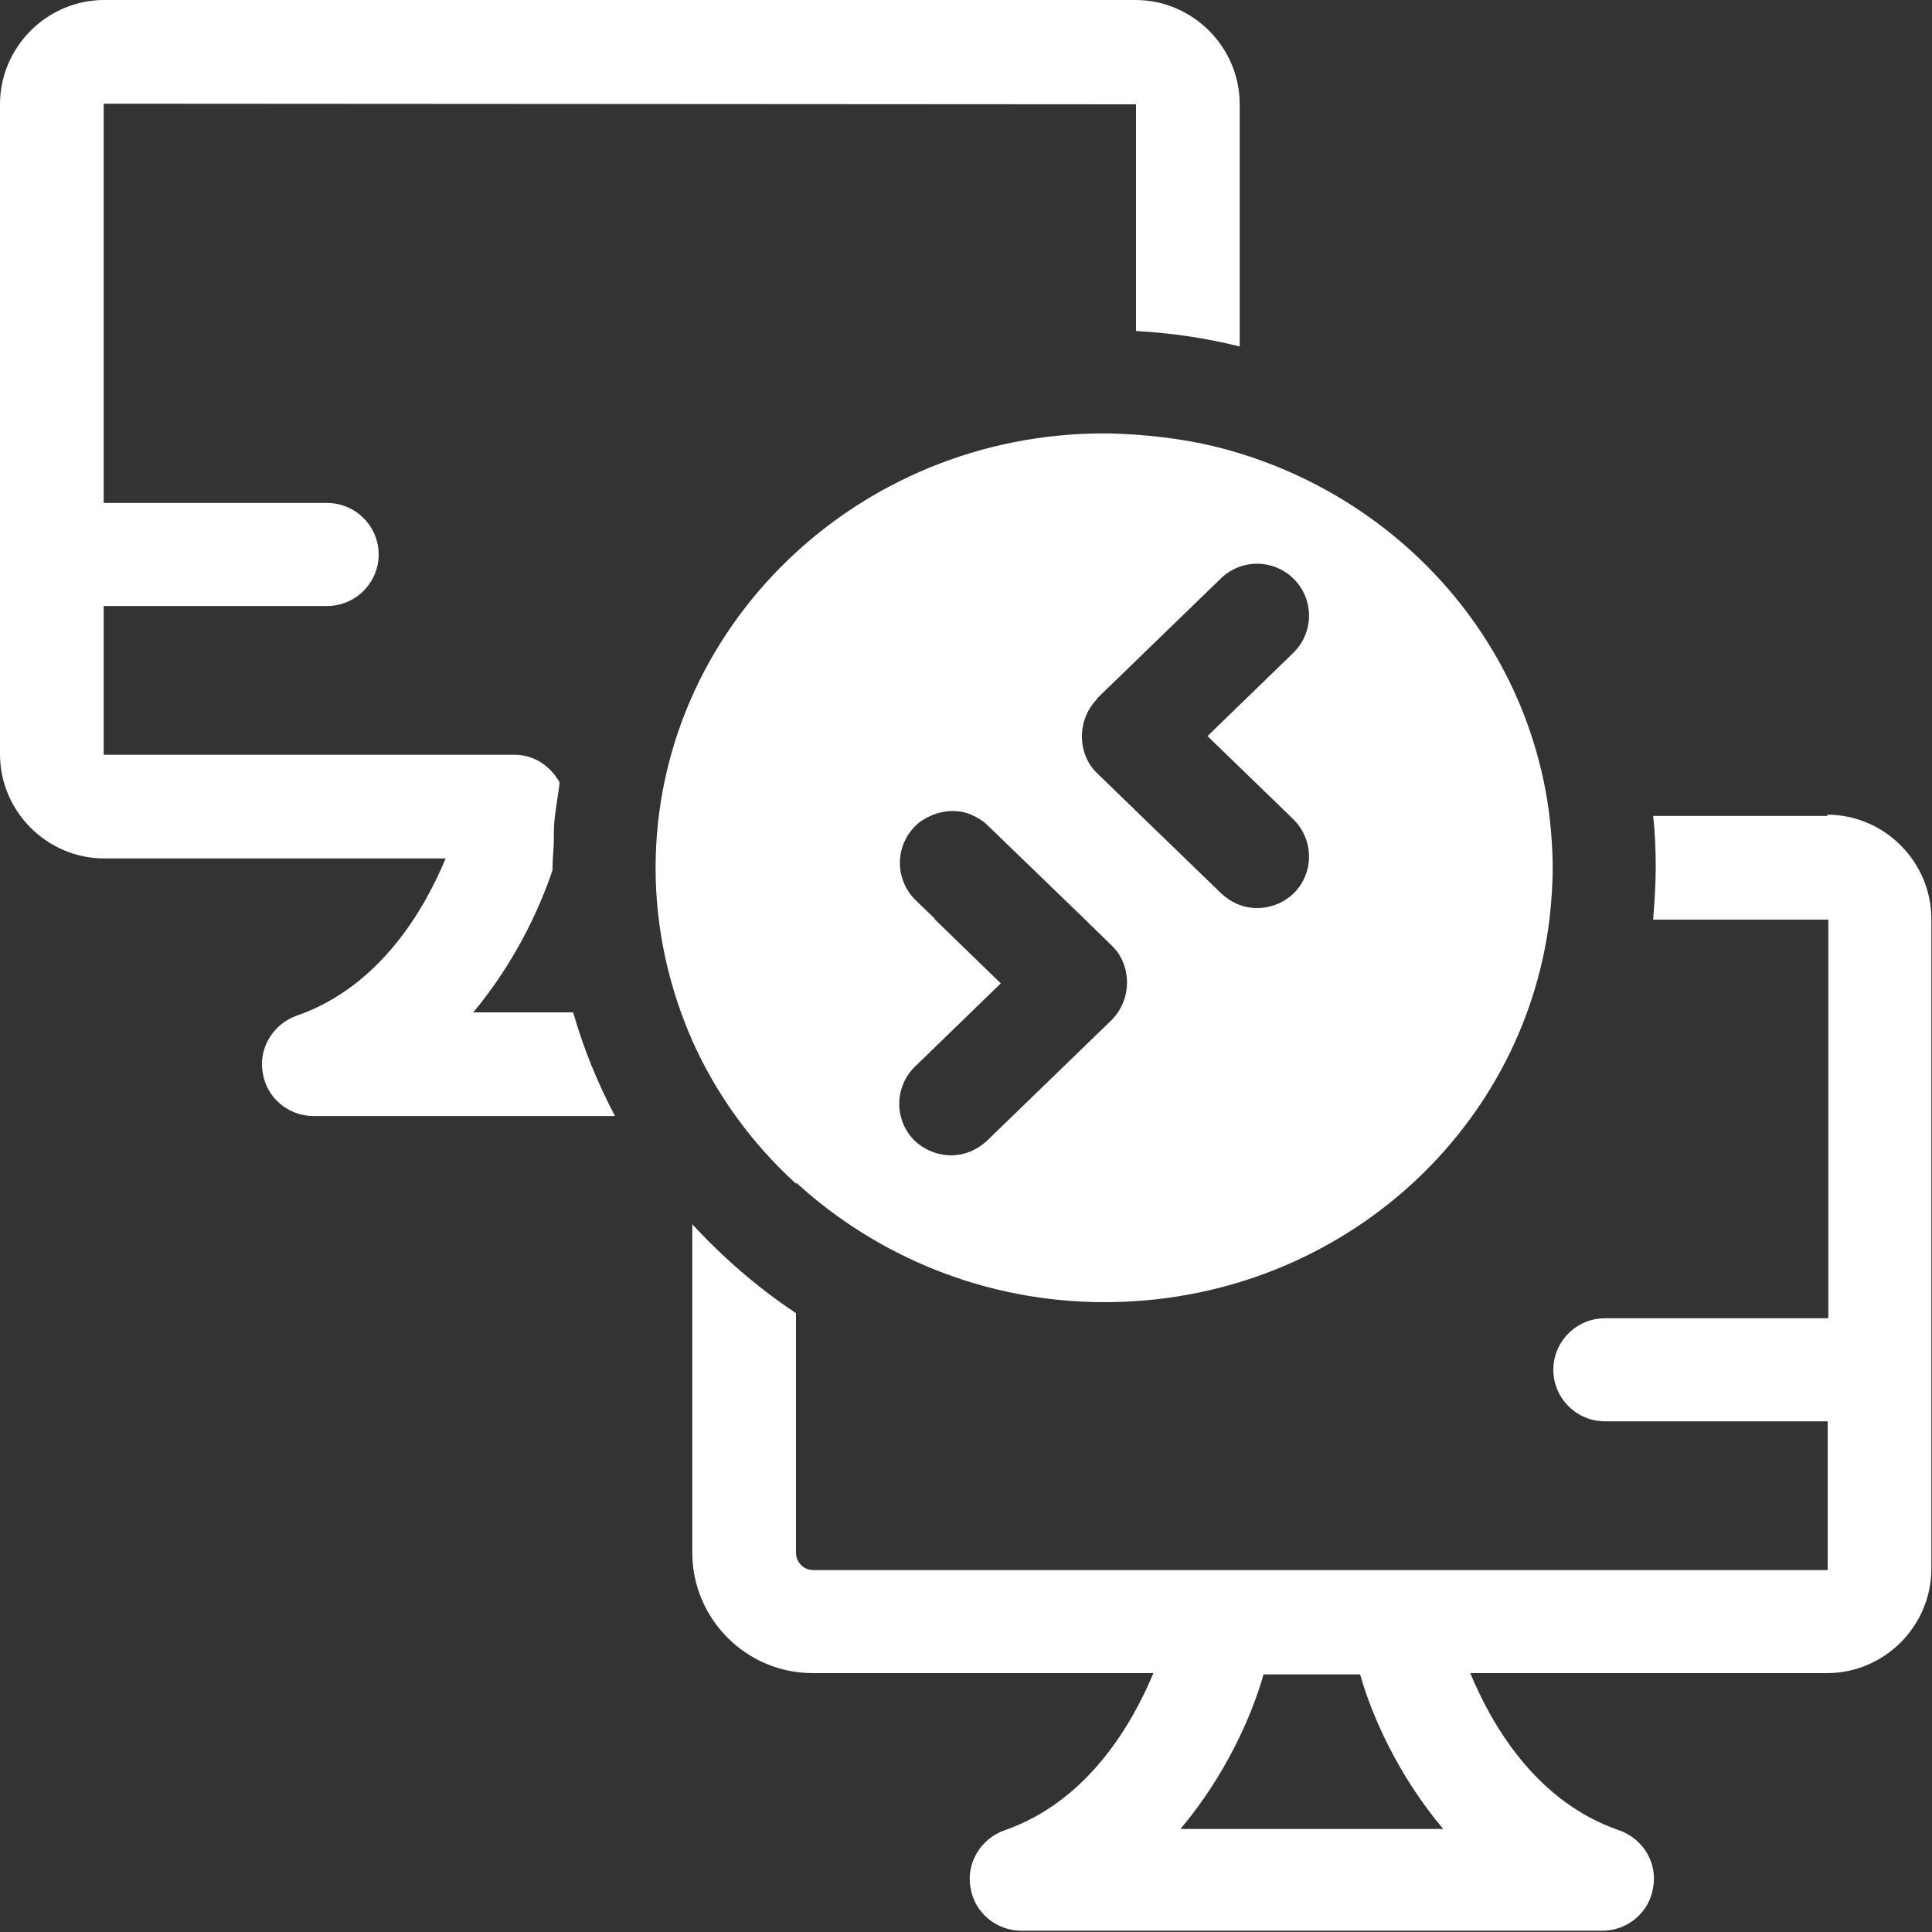
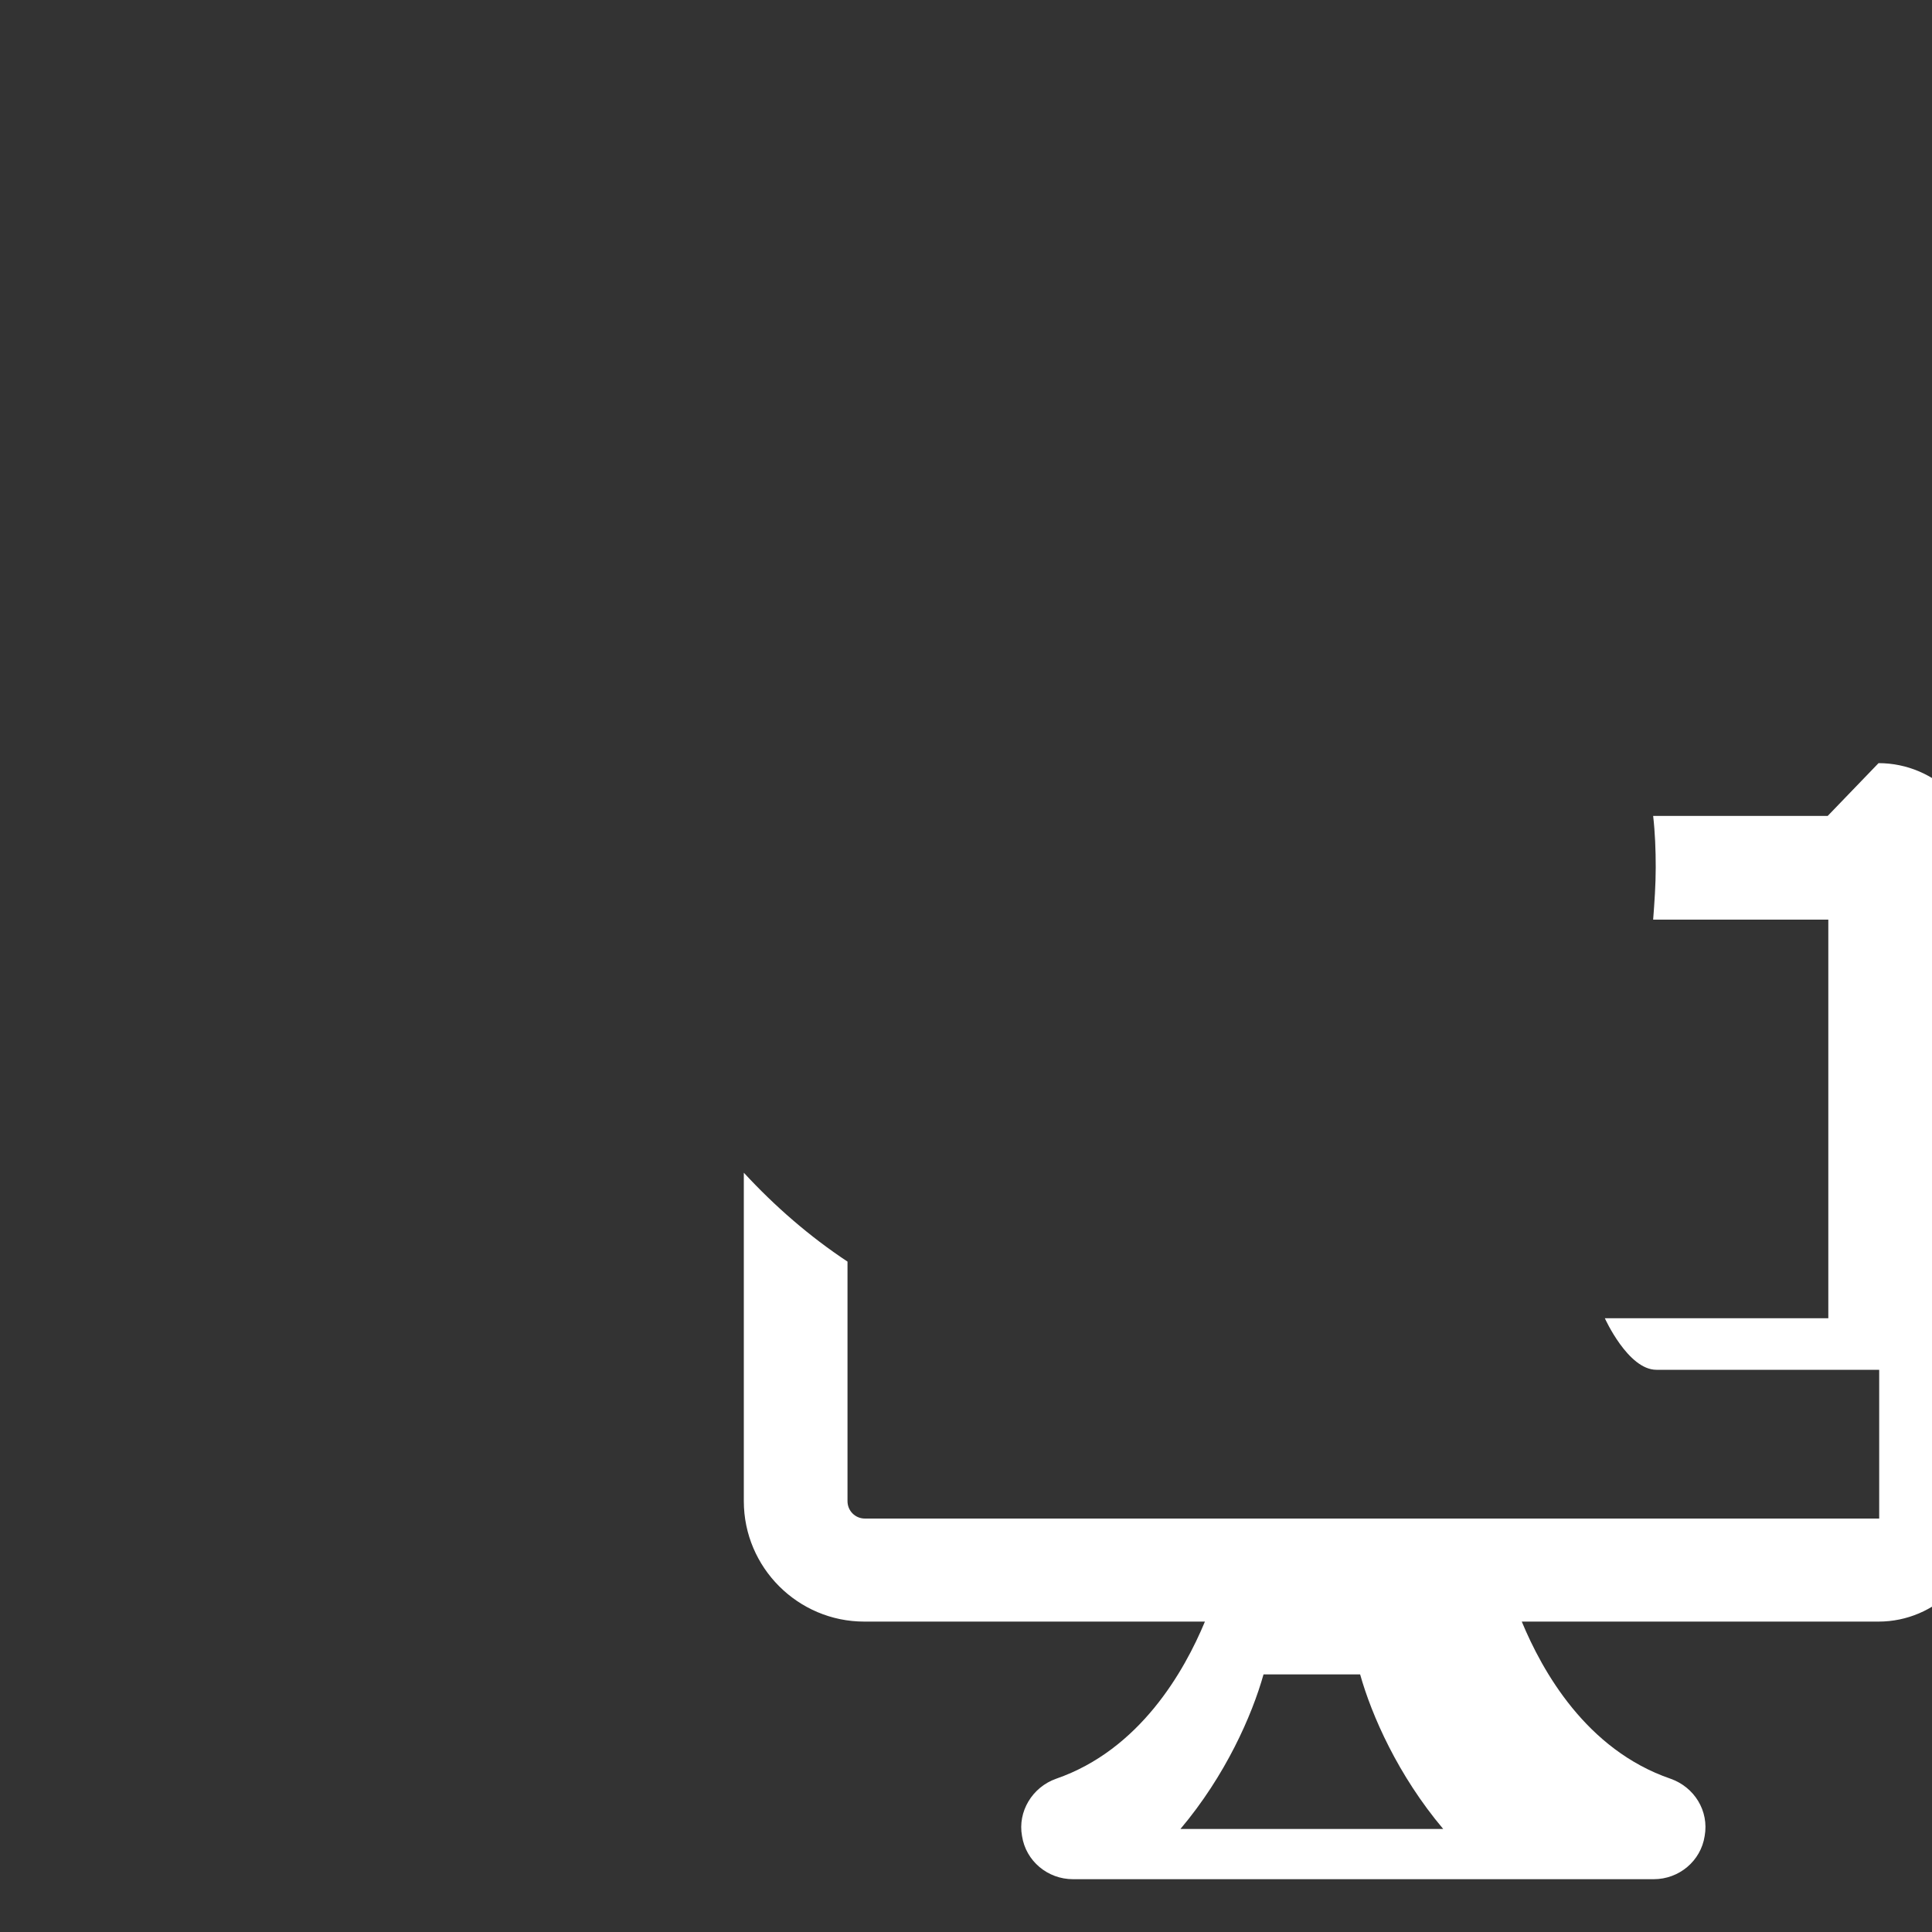
<svg xmlns="http://www.w3.org/2000/svg" id="_图层_2" data-name="图层 2" viewBox="0 0 30 30">
  <rect x="0" y="0" width="30" height="30" fill="#333333" stroke="none" />
  <defs>
    <style>
      .cls-1 {
        fill: #fff;
        stroke-width: 0px;
      }
    </style>
  </defs>
  <g id="_图层_1-2" data-name="图层 1">
    <g>
-       <path class="cls-1" d="m7.34,15.73c.63-.75,1.03-1.59,1.24-2.22,0-.01,0-.03,0-.04,0-.15.02-.29.02-.43,0-.13,0-.26.02-.39.02-.17.05-.33.07-.5-.14-.25-.39-.43-.7-.43H1.61s0-2.31,0-2.31h3.47c.44,0,.8-.36.8-.8s-.36-.8-.8-.8H1.61V1.61s16.03.01,16.03.01v3.52c.55.03,1.09.11,1.61.24V1.62c0-.89-.73-1.62-1.62-1.62H1.62C.73,0,0,.73,0,1.62v10.09c0,.89.73,1.62,1.62,1.62h5.3c-.32.77-1.01,1.99-2.31,2.44-.37.13-.6.51-.53.89.06.39.4.67.79.67h4.68c-.27-.51-.49-1.05-.65-1.61h-1.56Z" />
-       <path class="cls-1" d="m28.38,12.67h-2.71c.03.26.04.53.04.8s-.02.55-.04.81h2.72s0,6.19,0,6.19h-3.47c-.44,0-.8.36-.8.8s.36.8.8.8h3.46v2.31h-15.75c-.15,0-.27-.12-.27-.27v-3.72c-.59-.39-1.13-.86-1.61-1.38v5.1c0,1.03.84,1.87,1.87,1.87h5.29c-.32.77-1.01,1.99-2.31,2.44-.37.13-.6.51-.53.89.06.39.4.67.79.67h9.02c.39,0,.73-.28.79-.67.07-.39-.16-.76-.53-.89-1.31-.45-1.99-1.67-2.31-2.44h5.54c.89,0,1.62-.73,1.62-1.62v-10.09c0-.89-.73-1.62-1.62-1.62Zm-7.76,15.73h-2.29c.7-.83,1.11-1.76,1.29-2.4h1.5c.18.64.59,1.57,1.29,2.4h-1.8Z" />
-       <path class="cls-1" d="m12.37,18.37c1.25,1.14,2.93,1.85,4.78,1.85,3.57,0,6.49-2.59,6.91-5.94.03-.27.05-.54.05-.81s-.02-.54-.05-.8c-.33-2.66-2.24-4.84-4.81-5.63-.51-.16-1.05-.25-1.61-.29-.16-.01-.33-.02-.5-.02-3.84,0-6.96,3.03-6.96,6.75,0,.95.21,1.86.57,2.68.38.85.93,1.6,1.61,2.22Zm4.66-7.52l1.93-1.87c.32-.31.83-.3,1.14.02.31.32.3.83-.02,1.14l-1.33,1.29,1.27,1.23.06.06c.32.31.33.82.02,1.14-.16.16-.37.24-.58.24s-.4-.08-.56-.23l-1.25-1.21-.67-.65c-.16-.15-.24-.36-.24-.58s.09-.43.24-.58Zm-2.51,3.42l-.3-.29c-.32-.31-.33-.82-.02-1.14.08-.09.18-.14.29-.19.19-.07.4-.08.59,0,.09.04.18.09.26.17l1.49,1.44.43.42c.16.15.24.36.24.58s-.09.43-.24.58l-1.93,1.87c-.16.15-.36.23-.56.23s-.42-.08-.58-.24c-.31-.32-.3-.83.02-1.14l1.33-1.29-1.03-1Z" />
+       <path class="cls-1" d="m28.38,12.67h-2.71c.03.26.04.53.04.8s-.02.55-.04.81h2.72s0,6.19,0,6.19h-3.47s.36.8.8.8h3.46v2.31h-15.75c-.15,0-.27-.12-.27-.27v-3.72c-.59-.39-1.13-.86-1.61-1.38v5.1c0,1.03.84,1.87,1.87,1.87h5.29c-.32.77-1.01,1.99-2.31,2.44-.37.13-.6.51-.53.89.06.39.4.67.79.67h9.02c.39,0,.73-.28.79-.67.07-.39-.16-.76-.53-.89-1.31-.45-1.99-1.67-2.31-2.44h5.54c.89,0,1.62-.73,1.62-1.62v-10.09c0-.89-.73-1.62-1.62-1.62Zm-7.76,15.73h-2.29c.7-.83,1.11-1.76,1.29-2.4h1.5c.18.64.59,1.57,1.29,2.4h-1.8Z" />
    </g>
  </g>
</svg>